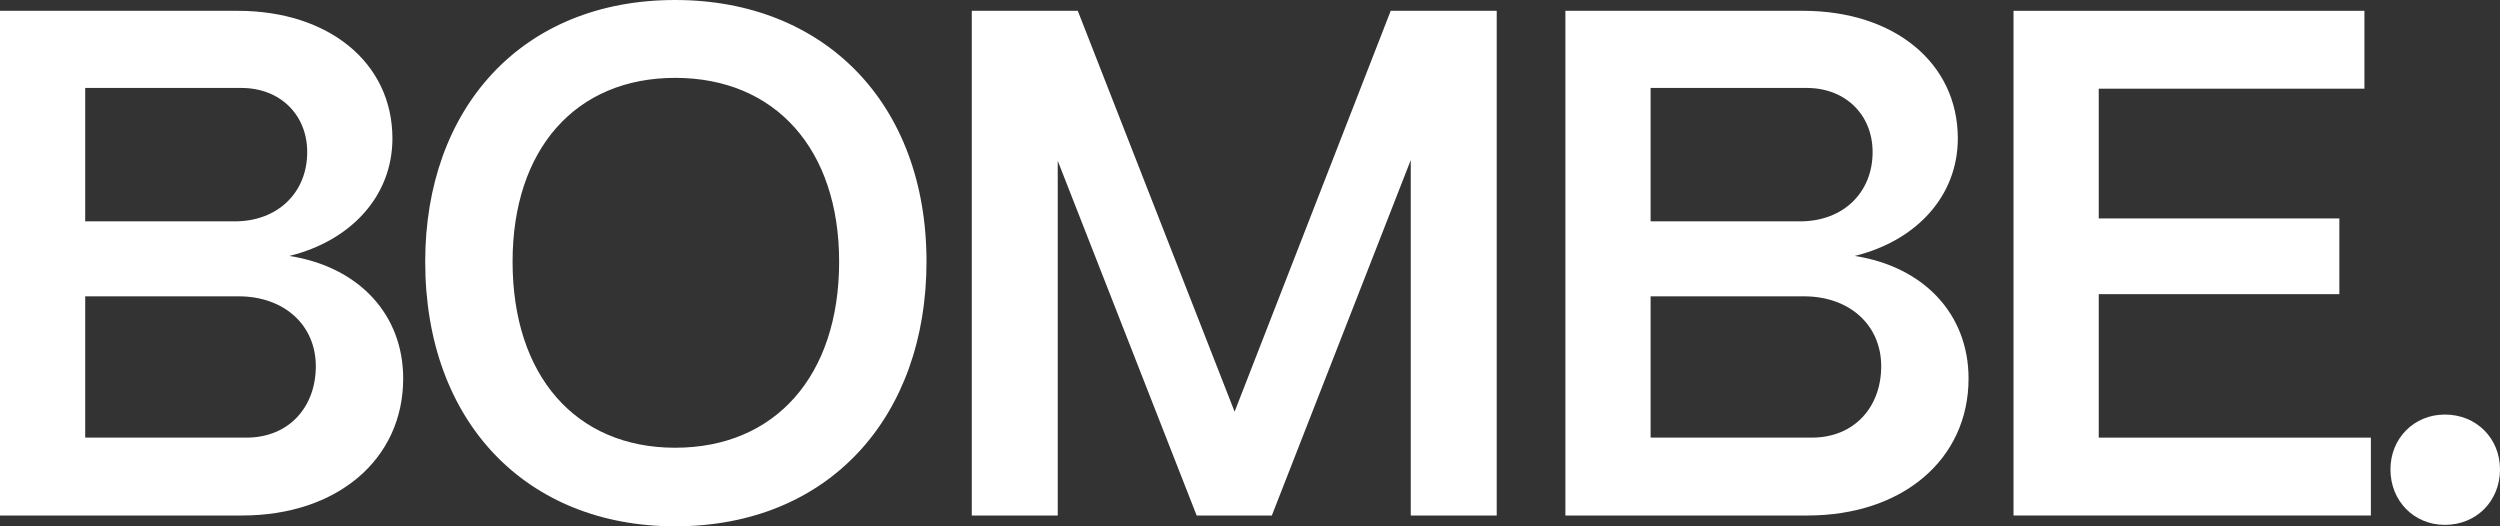
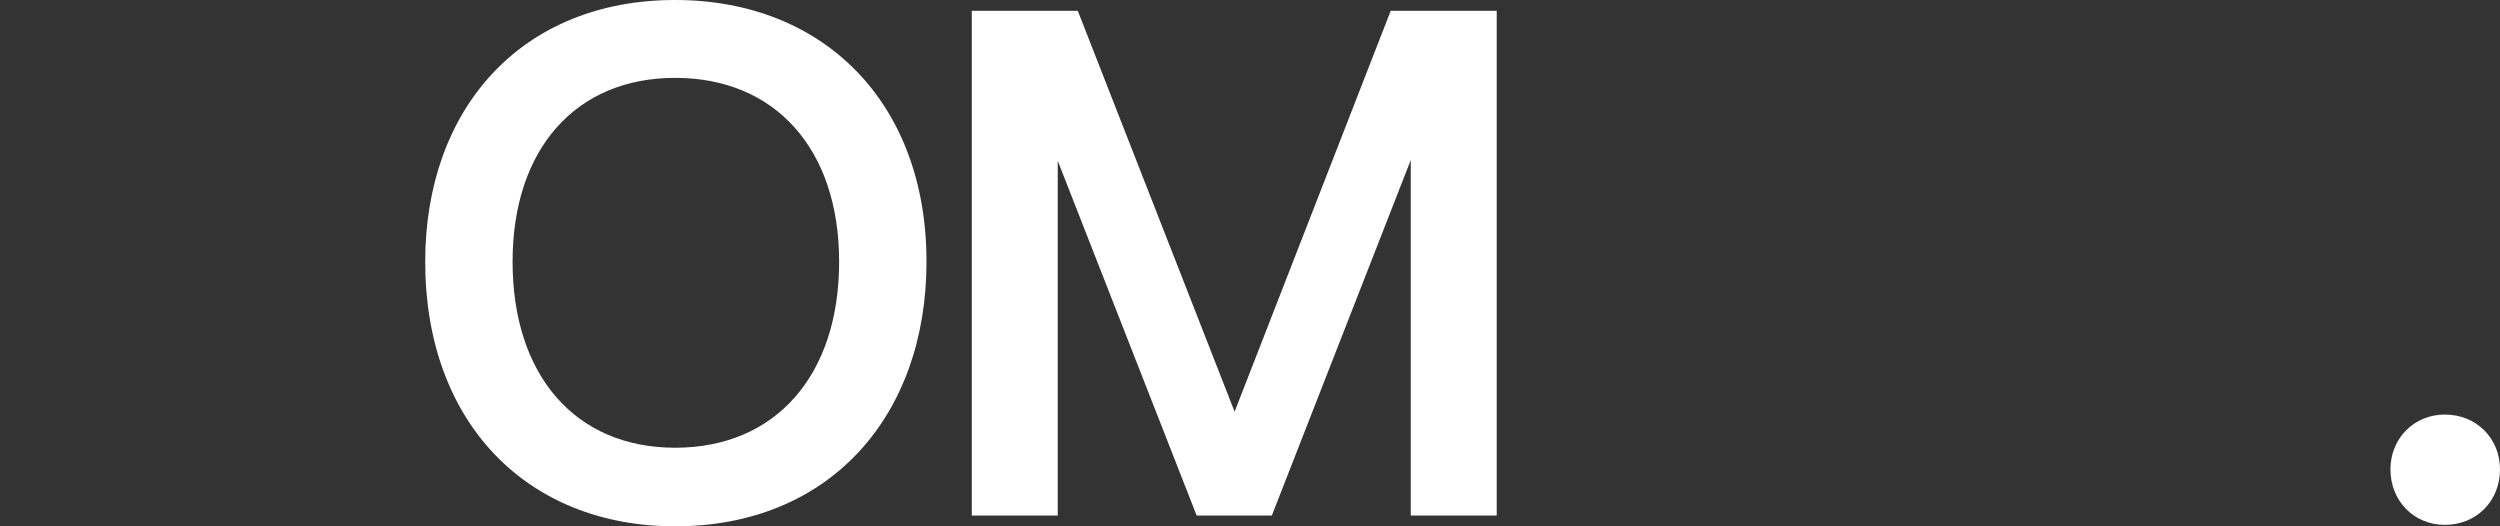
<svg xmlns="http://www.w3.org/2000/svg" width="95" height="20" viewBox="0 0 95 20" fill="none">
  <rect x="0" y="0" width="95" height="20" fill="#333333" stroke="none" />
-   <path d="M9.198 19.589H0V0.411H9.035C12.491 0.411 14.912 2.384 14.912 5.26C14.912 7.452 13.334 9.151 10.994 9.726C13.633 10.137 15.321 11.945 15.321 14.384C15.321 17.452 12.817 19.589 9.198 19.589ZM3.238 3.342V8.411H8.926C10.558 8.411 11.674 7.315 11.674 5.781C11.674 4.356 10.64 3.342 9.171 3.342H3.238ZM3.238 11.26V16.63H9.361C10.994 16.63 12.001 15.452 12.001 13.918C12.001 12.356 10.803 11.26 9.062 11.26H3.238Z" fill="white" />
  <path d="M25.655 20C20.022 20 16.158 16.055 16.158 9.945C16.158 4.137 19.805 0 25.655 0C31.316 0 35.207 3.918 35.207 9.945C35.207 15.808 31.533 20 25.655 20ZM25.655 17.014C29.465 17.014 31.887 14.274 31.887 9.945C31.887 5.671 29.465 2.959 25.655 2.959C21.873 2.959 19.478 5.671 19.478 9.945C19.478 14.274 21.873 17.014 25.655 17.014Z" fill="white" />
  <path d="M40.194 19.589H36.928V0.411H40.956L46.915 15.644L52.847 0.411H56.875V19.589H53.609V6.082L48.33 19.589H45.473L40.194 6.11V19.589Z" fill="white" />
-   <path d="M68.683 19.589H59.485V0.411H68.519C71.975 0.411 74.397 2.384 74.397 5.26C74.397 7.452 72.819 9.151 70.479 9.726C73.118 10.137 74.805 11.945 74.805 14.384C74.805 17.452 72.302 19.589 68.683 19.589ZM62.723 3.342V8.411H68.41C70.043 8.411 71.159 7.315 71.159 5.781C71.159 4.356 70.125 3.342 68.655 3.342H62.723ZM62.723 11.26V16.63H68.846C70.479 16.63 71.486 15.452 71.486 13.918C71.486 12.356 70.288 11.26 68.546 11.26H62.723Z" fill="white" />
-   <path d="M90.093 19.589H76.514V0.411H89.848V3.37H79.752V8.301H88.895V11.178H79.752V16.63H90.093V19.589Z" fill="white" />
  <path d="M92.905 19.945C91.734 19.945 90.837 19.041 90.837 17.836C90.837 16.657 91.734 15.753 92.905 15.753C94.102 15.753 95 16.657 95 17.836C95 19.041 94.102 19.945 92.905 19.945Z" fill="white" />
</svg>